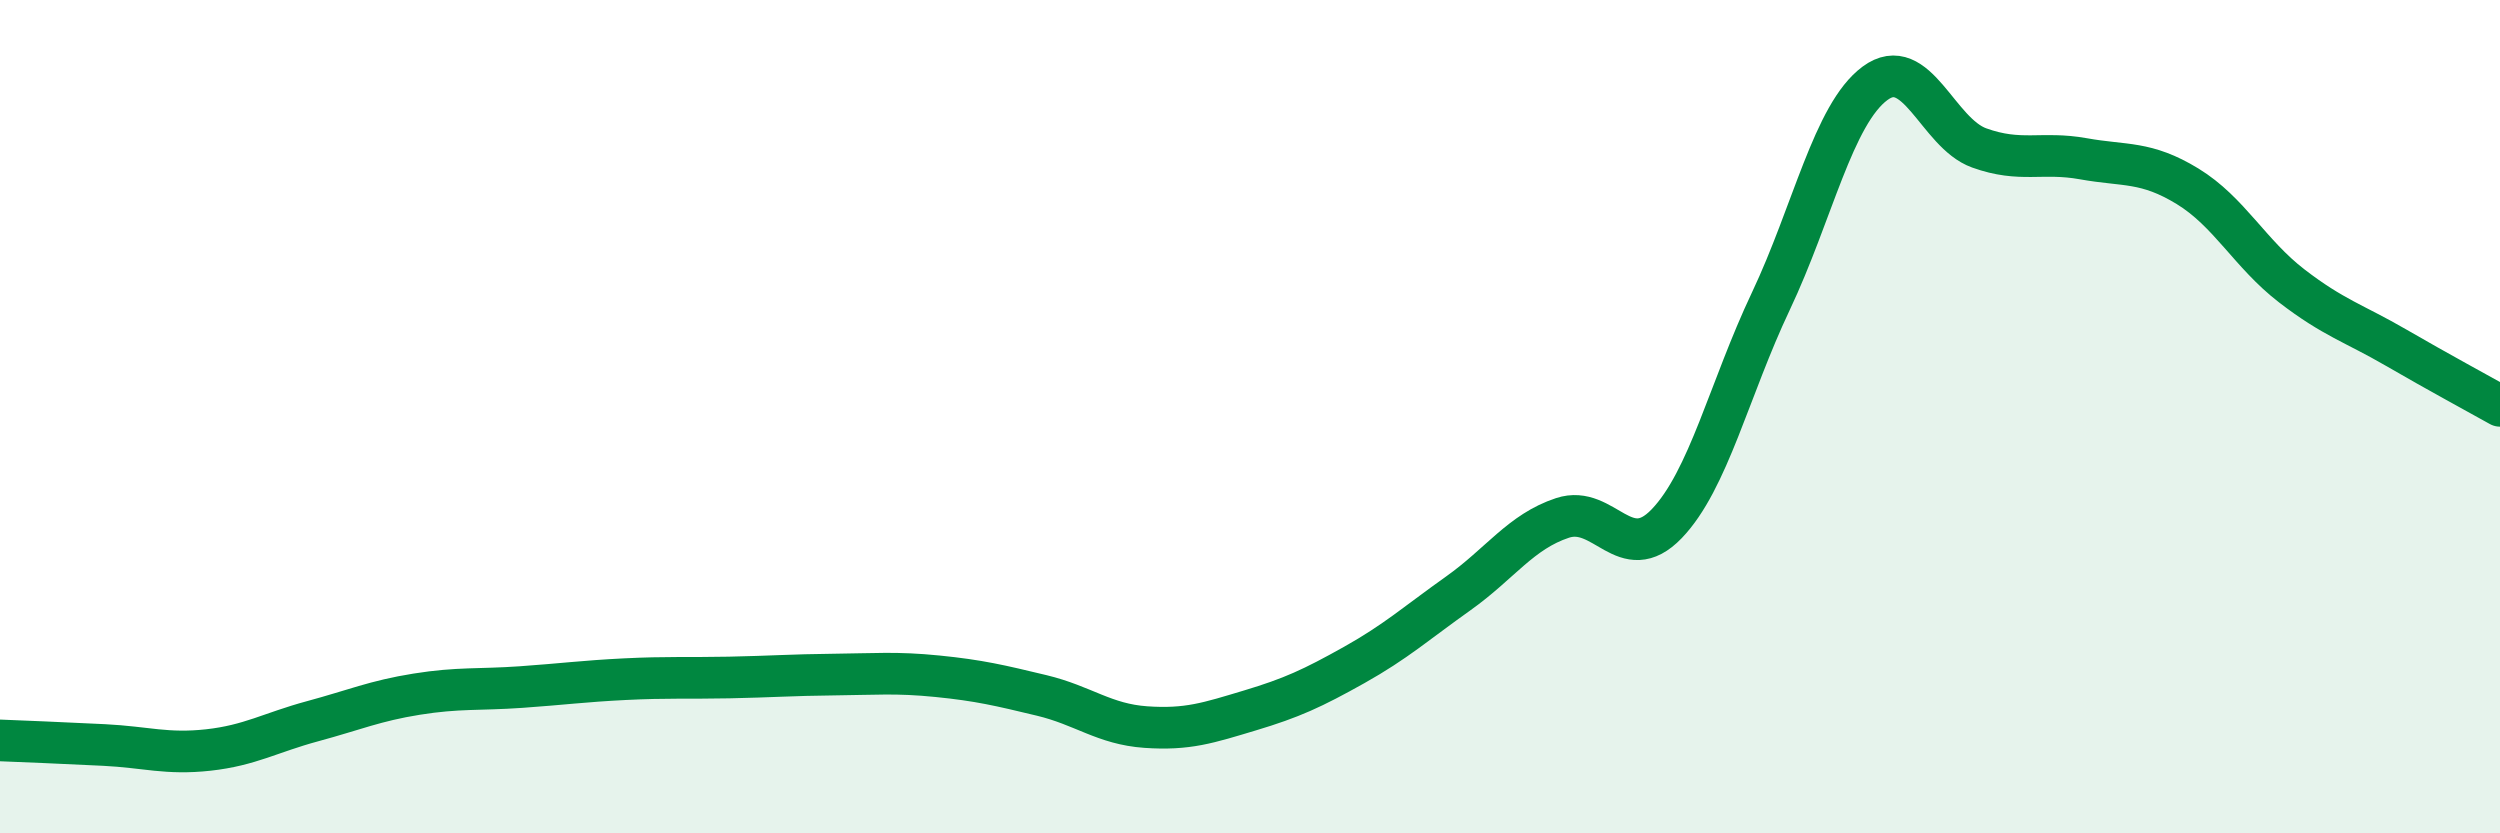
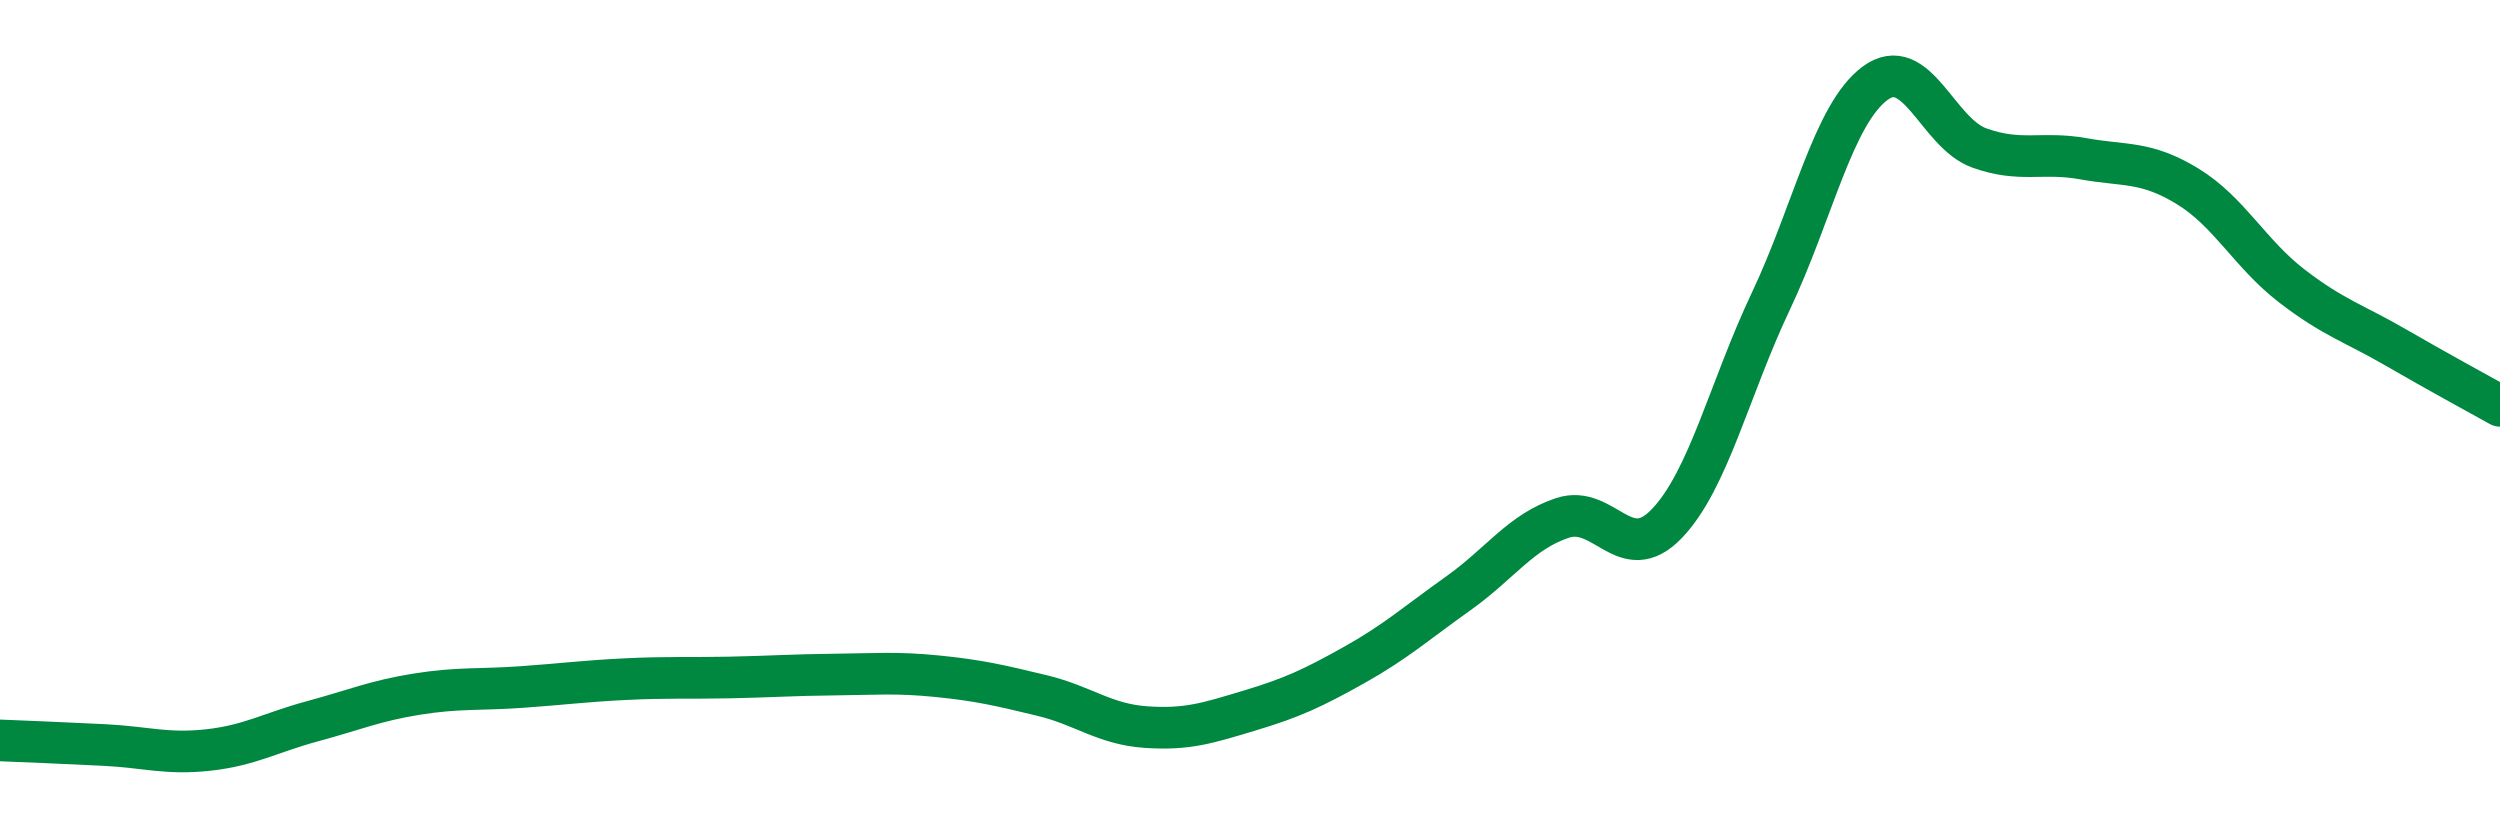
<svg xmlns="http://www.w3.org/2000/svg" width="60" height="20" viewBox="0 0 60 20">
-   <path d="M 0,17.77 C 0.5,17.79 1.5,17.83 2.5,17.88 C 3.5,17.93 4,18.11 5,18 C 6,17.89 6.5,17.58 7.5,17.31 C 8.5,17.04 9,16.82 10,16.66 C 11,16.5 11.5,16.56 12.5,16.49 C 13.5,16.42 14,16.35 15,16.3 C 16,16.25 16.5,16.28 17.5,16.26 C 18.5,16.24 19,16.2 20,16.19 C 21,16.18 21.5,16.13 22.5,16.23 C 23.5,16.33 24,16.45 25,16.69 C 26,16.93 26.5,17.38 27.5,17.45 C 28.5,17.52 29,17.35 30,17.05 C 31,16.75 31.5,16.52 32.5,15.96 C 33.5,15.4 34,14.95 35,14.24 C 36,13.53 36.5,12.76 37.5,12.43 C 38.5,12.1 39,13.61 40,12.57 C 41,11.53 41.5,9.34 42.5,7.23 C 43.5,5.12 44,2.74 45,2 C 46,1.26 46.5,3.19 47.5,3.55 C 48.5,3.91 49,3.63 50,3.81 C 51,3.99 51.5,3.86 52.5,4.47 C 53.5,5.08 54,6.09 55,6.86 C 56,7.63 56.5,7.76 57.5,8.34 C 58.5,8.92 59.5,9.46 60,9.74L60 20L0 20Z" fill="#008740" opacity="0.1" stroke-linecap="round" stroke-linejoin="round" />
  <path d="M 0,17.77 C 0.5,17.79 1.5,17.83 2.5,17.88 C 3.5,17.93 4,18.11 5,18 C 6,17.89 6.5,17.58 7.5,17.31 C 8.5,17.04 9,16.82 10,16.66 C 11,16.5 11.5,16.56 12.5,16.49 C 13.5,16.42 14,16.35 15,16.3 C 16,16.25 16.5,16.28 17.5,16.26 C 18.5,16.24 19,16.2 20,16.19 C 21,16.18 21.5,16.13 22.5,16.23 C 23.5,16.33 24,16.45 25,16.69 C 26,16.93 26.5,17.38 27.5,17.45 C 28.5,17.52 29,17.35 30,17.05 C 31,16.75 31.5,16.52 32.5,15.96 C 33.5,15.4 34,14.95 35,14.24 C 36,13.53 36.5,12.76 37.5,12.43 C 38.5,12.1 39,13.61 40,12.57 C 41,11.53 41.5,9.34 42.5,7.23 C 43.5,5.12 44,2.74 45,2 C 46,1.26 46.5,3.19 47.5,3.55 C 48.5,3.91 49,3.63 50,3.81 C 51,3.99 51.5,3.86 52.5,4.47 C 53.5,5.08 54,6.09 55,6.86 C 56,7.63 56.5,7.76 57.5,8.34 C 58.5,8.92 59.5,9.46 60,9.74" stroke="#008740" stroke-width="1" fill="none" stroke-linecap="round" stroke-linejoin="round" />
</svg>